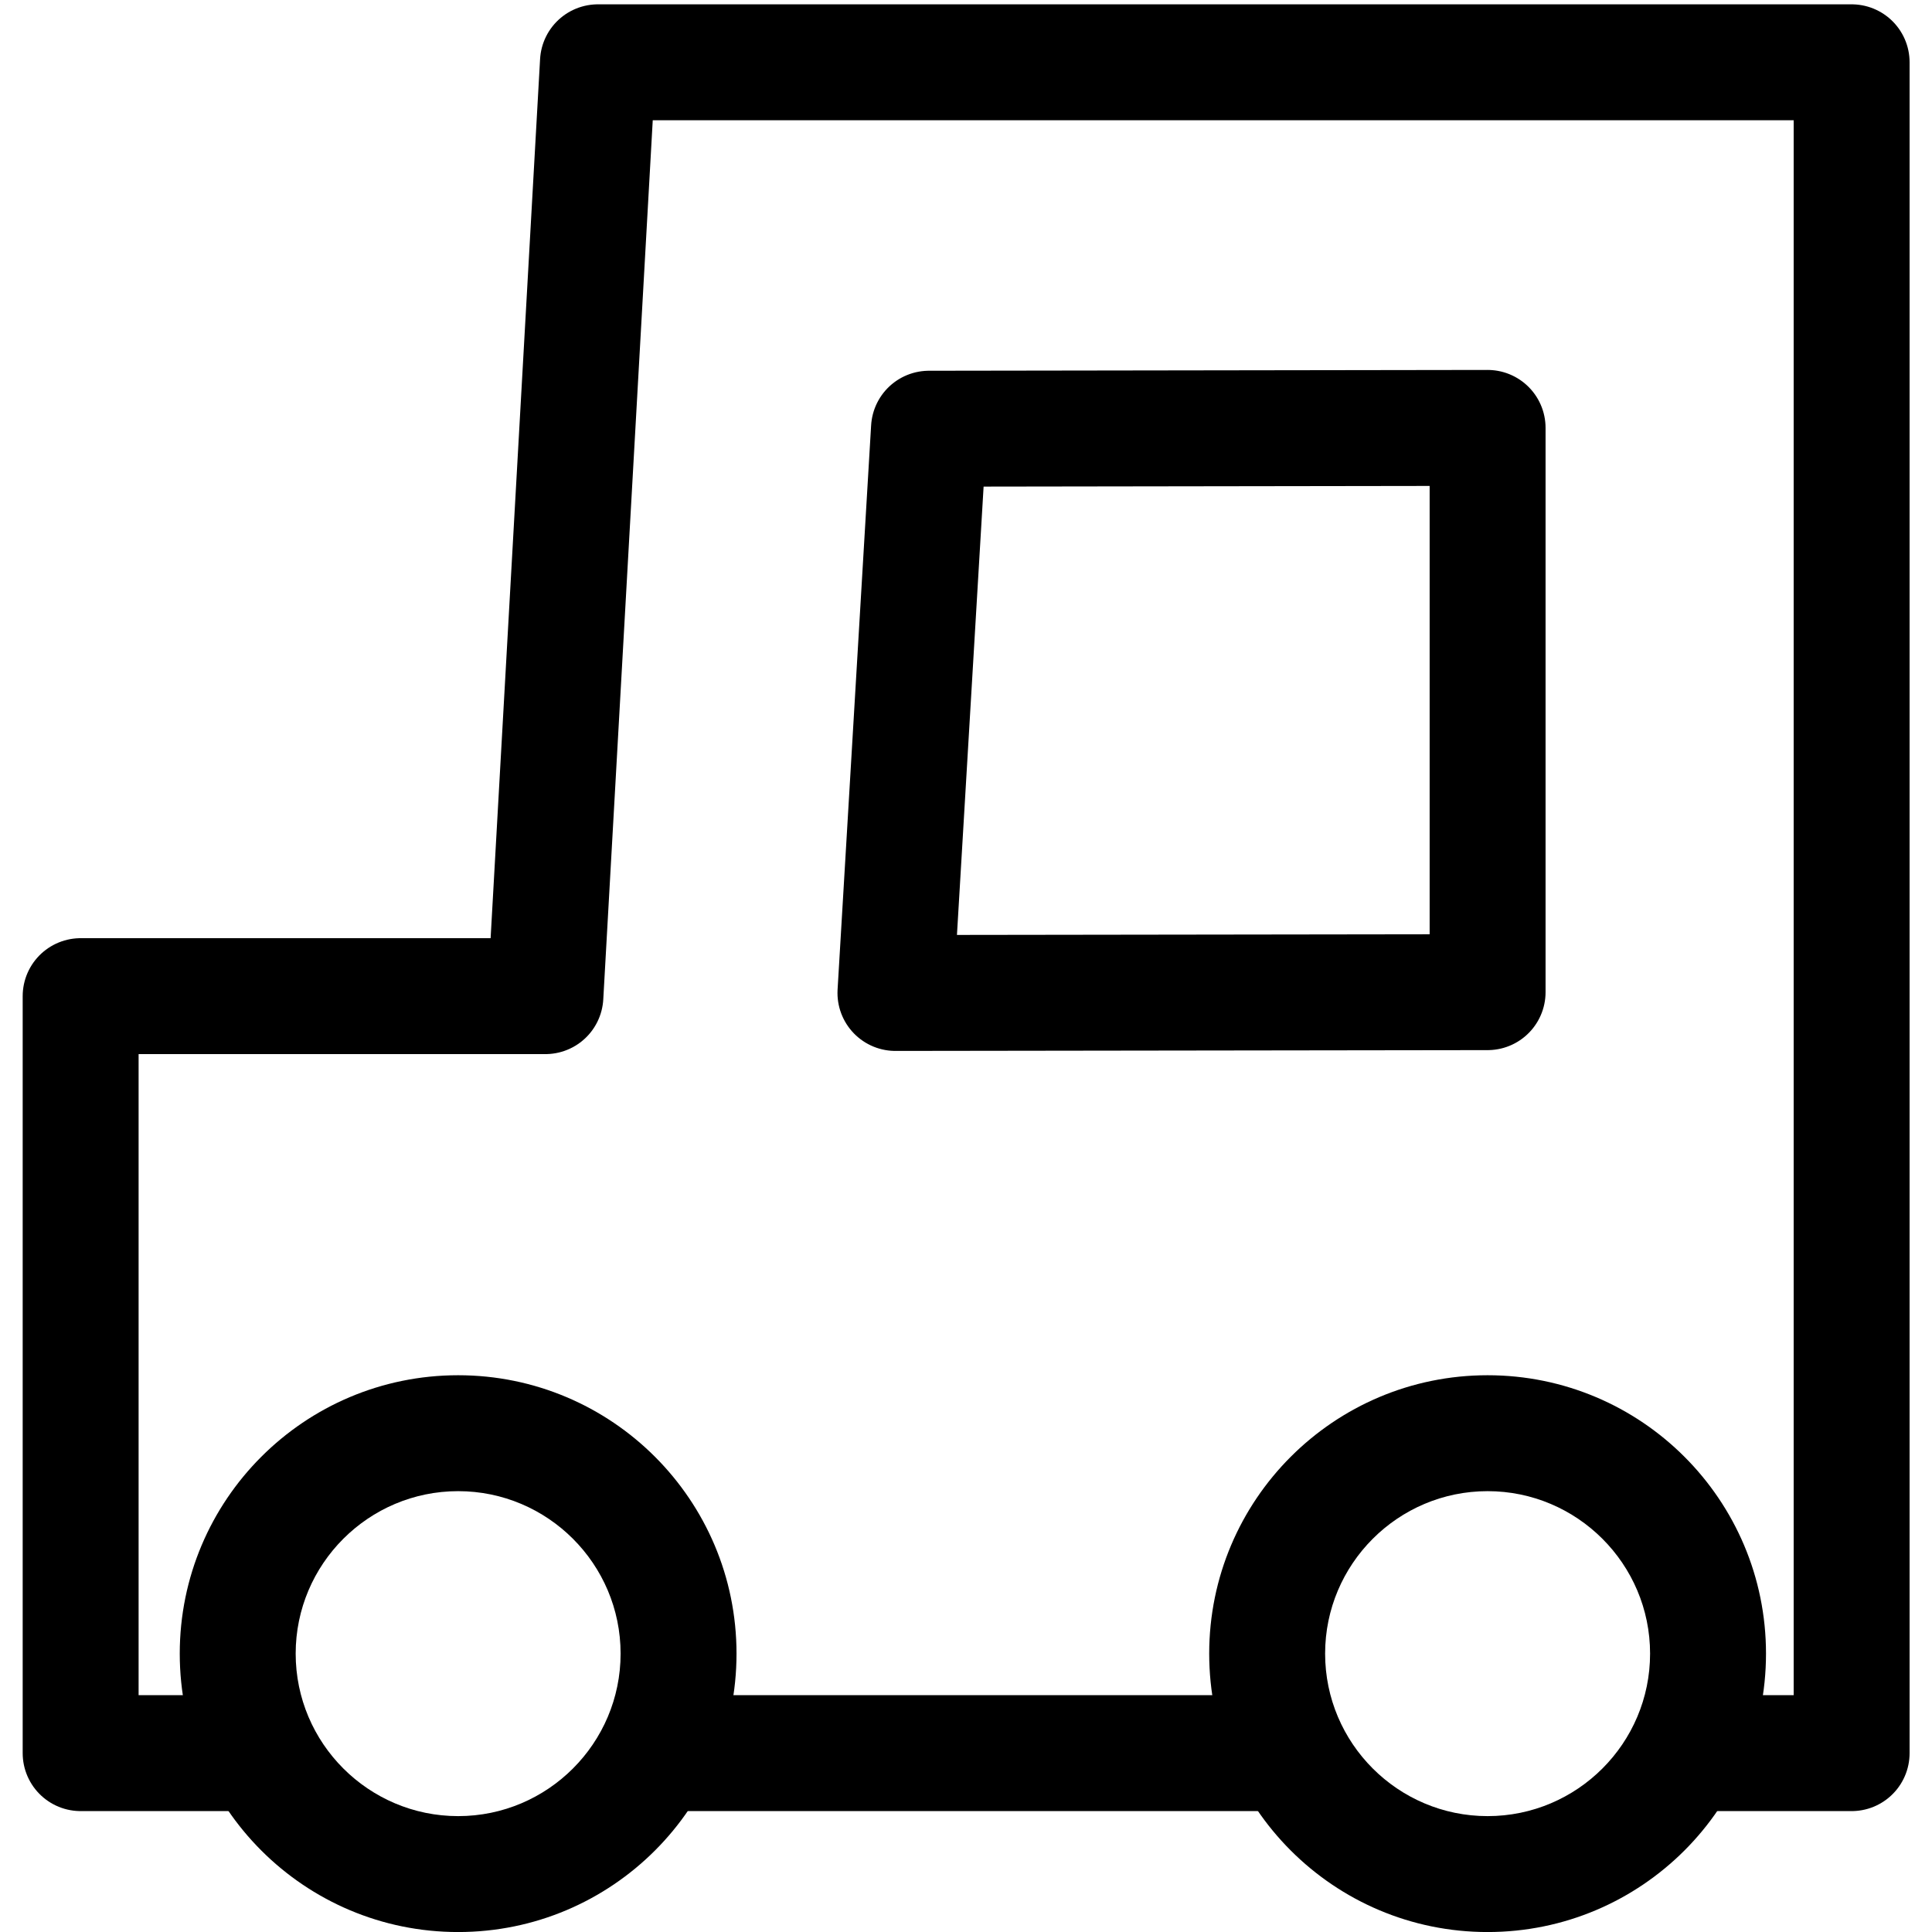
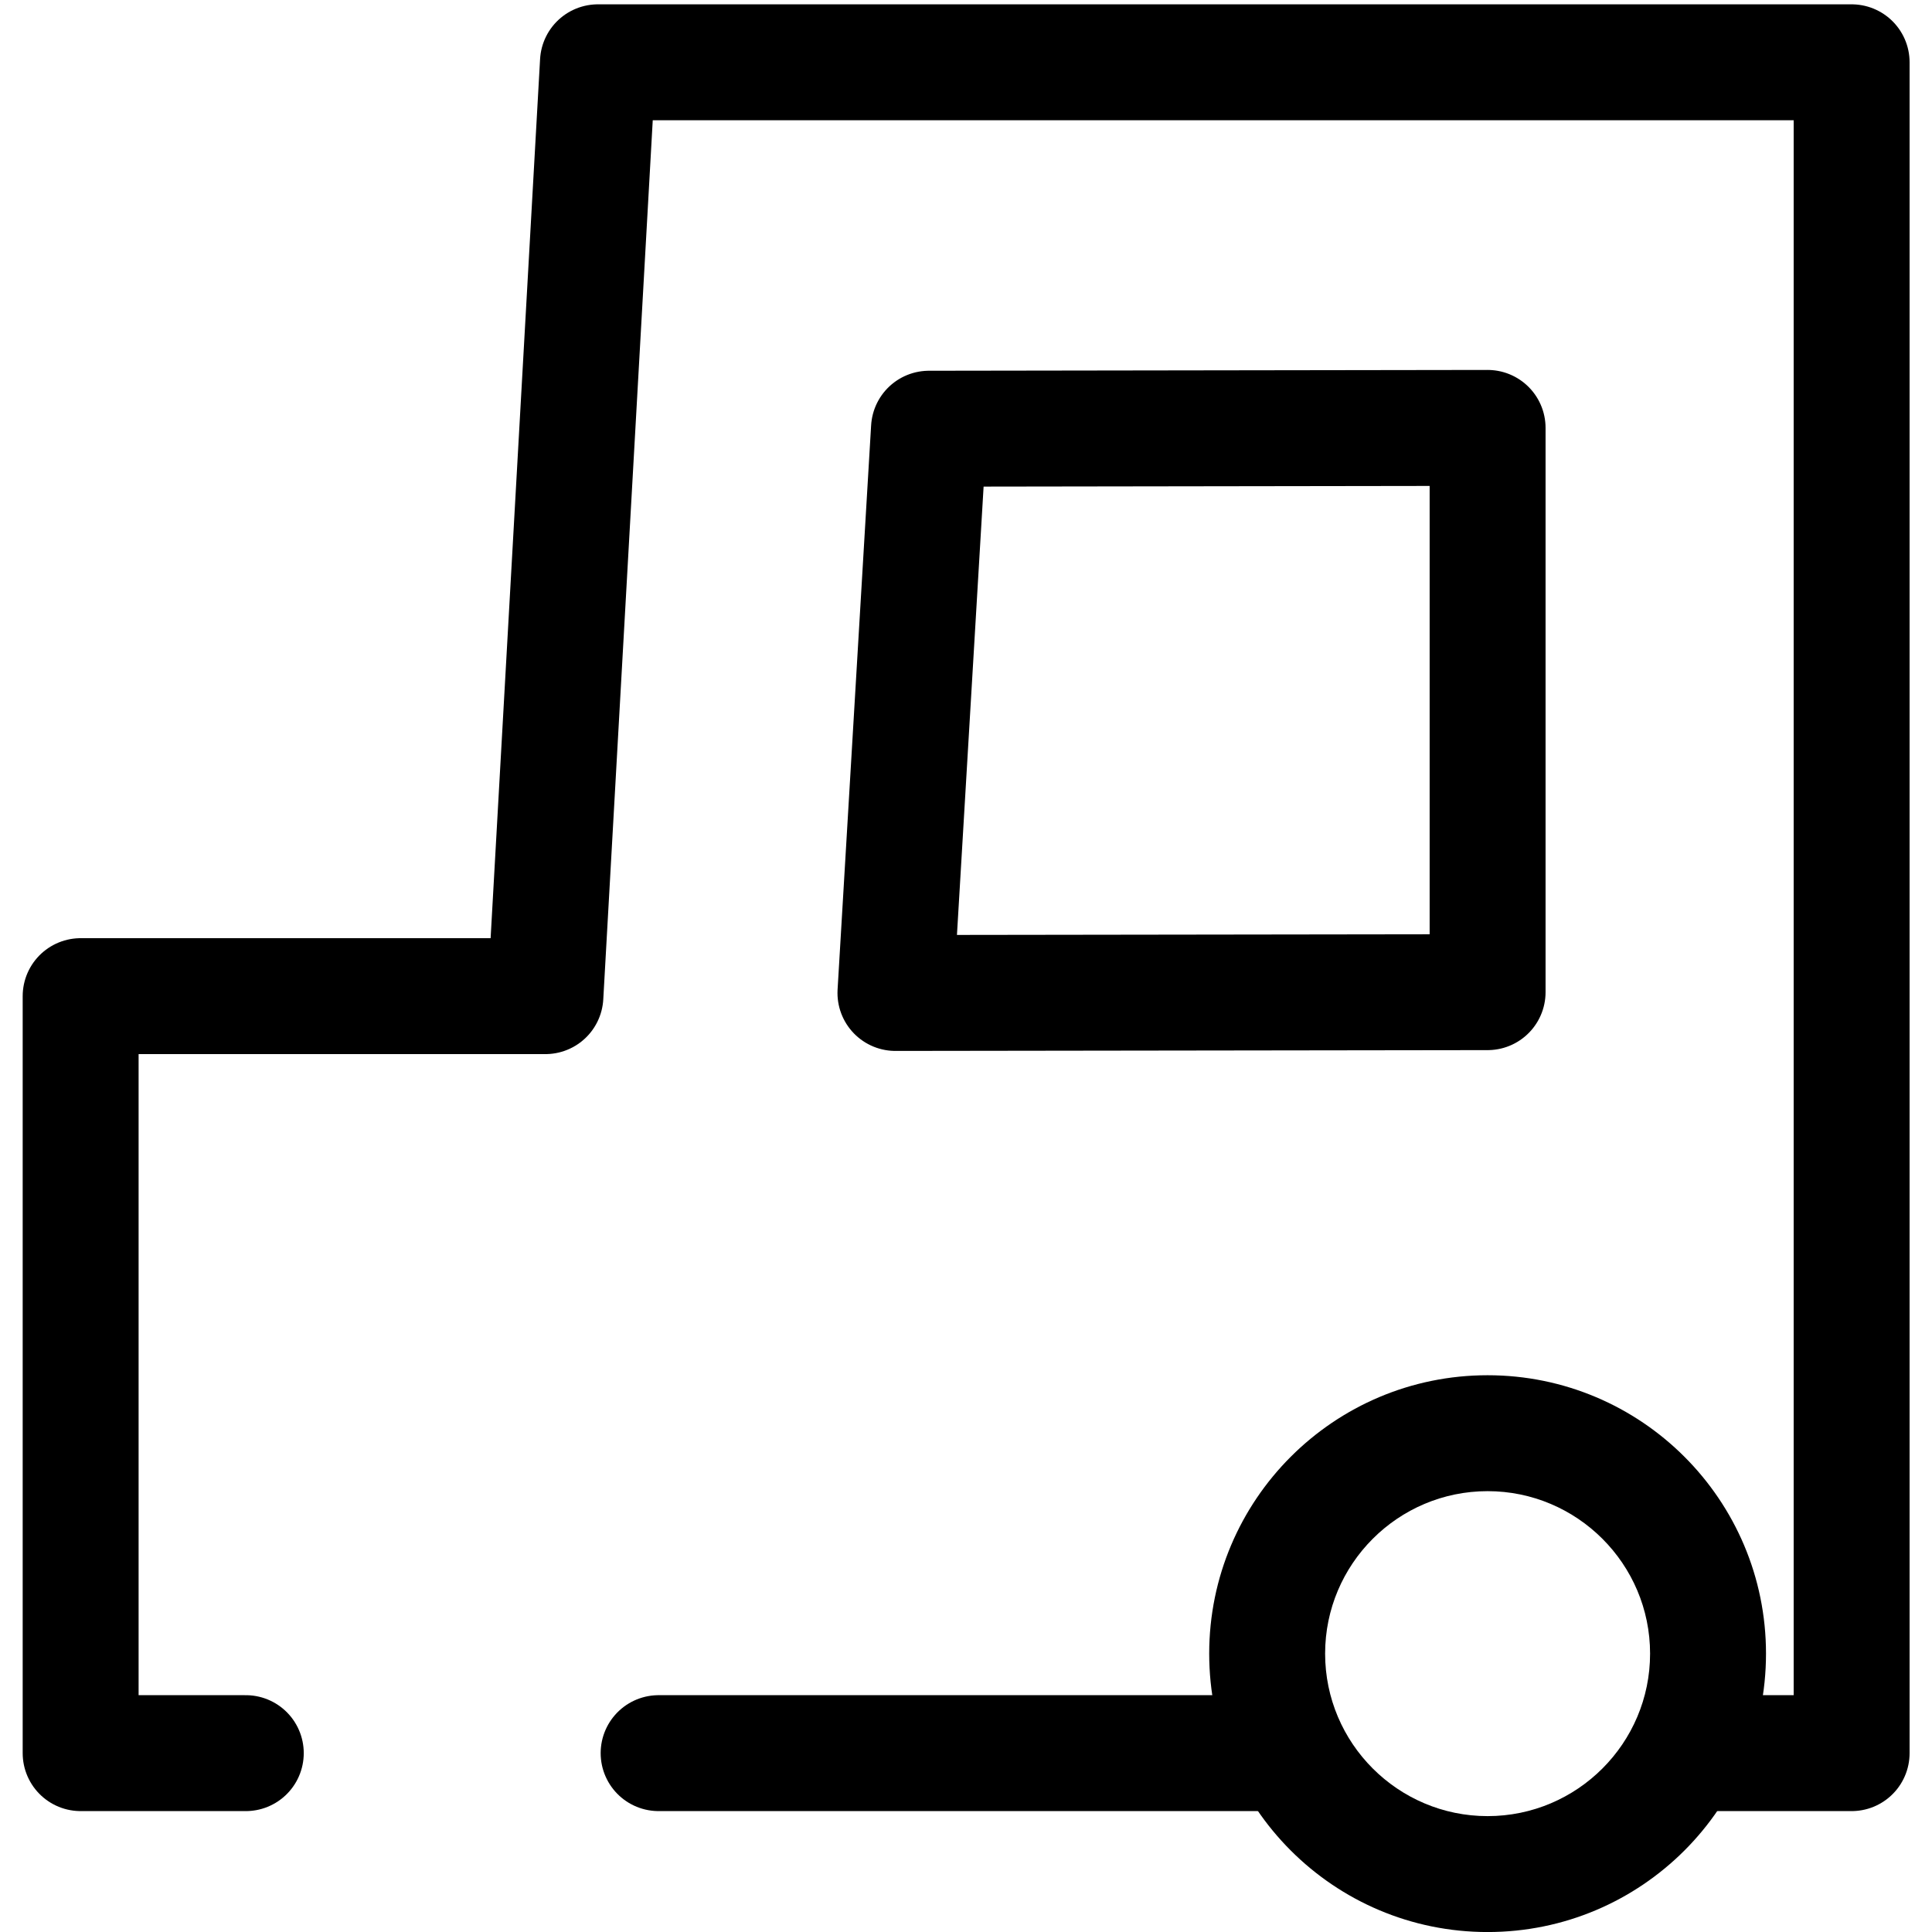
<svg xmlns="http://www.w3.org/2000/svg" id="_レイヤー_1" viewBox="0 0 500 500">
  <defs>
    <style>.cls-1{fill-rule:evenodd;}.cls-1,.cls-2{fill:none;stroke:#000;stroke-linecap:round;stroke-linejoin:round;stroke-width:30px;}</style>
  </defs>
-   <path d="m118.57,385.91c23.18,0,42.04,18.86,42.04,42.05s-18.86,42.05-42.04,42.05-42.05-18.86-42.05-42.05,18.86-42.05,42.05-42.05m0-30c-39.79,0-72.05,32.26-72.05,72.05s32.26,72.05,72.05,72.05,72.04-32.26,72.04-72.05-32.26-72.05-72.04-72.05h0Z" />
  <path d="m384.99,385.91c23.18,0,42.05,18.86,42.05,42.05s-18.86,42.05-42.05,42.05-42.05-18.86-42.05-42.05,18.86-42.05,42.05-42.05m0-30c-39.79,0-72.05,32.26-72.05,72.05s32.26,72.05,72.05,72.05,72.05-32.26,72.05-72.05-32.26-72.05-72.05-72.05h0Z" />
  <polyline class="cls-2" points="437.94 453.71 479.2 453.71 479.2 16.12 154.75 16.12 141.15 257.8 20.87 257.8 20.87 453.71 63.61 453.71" />
  <line class="cls-2" x1="170.45" y1="453.71" x2="331.83" y2="453.71" />
  <polygon class="cls-1" points="384.99 110.74 240.42 110.95 231.74 256.98 384.99 256.77 384.99 110.74" />
</svg>